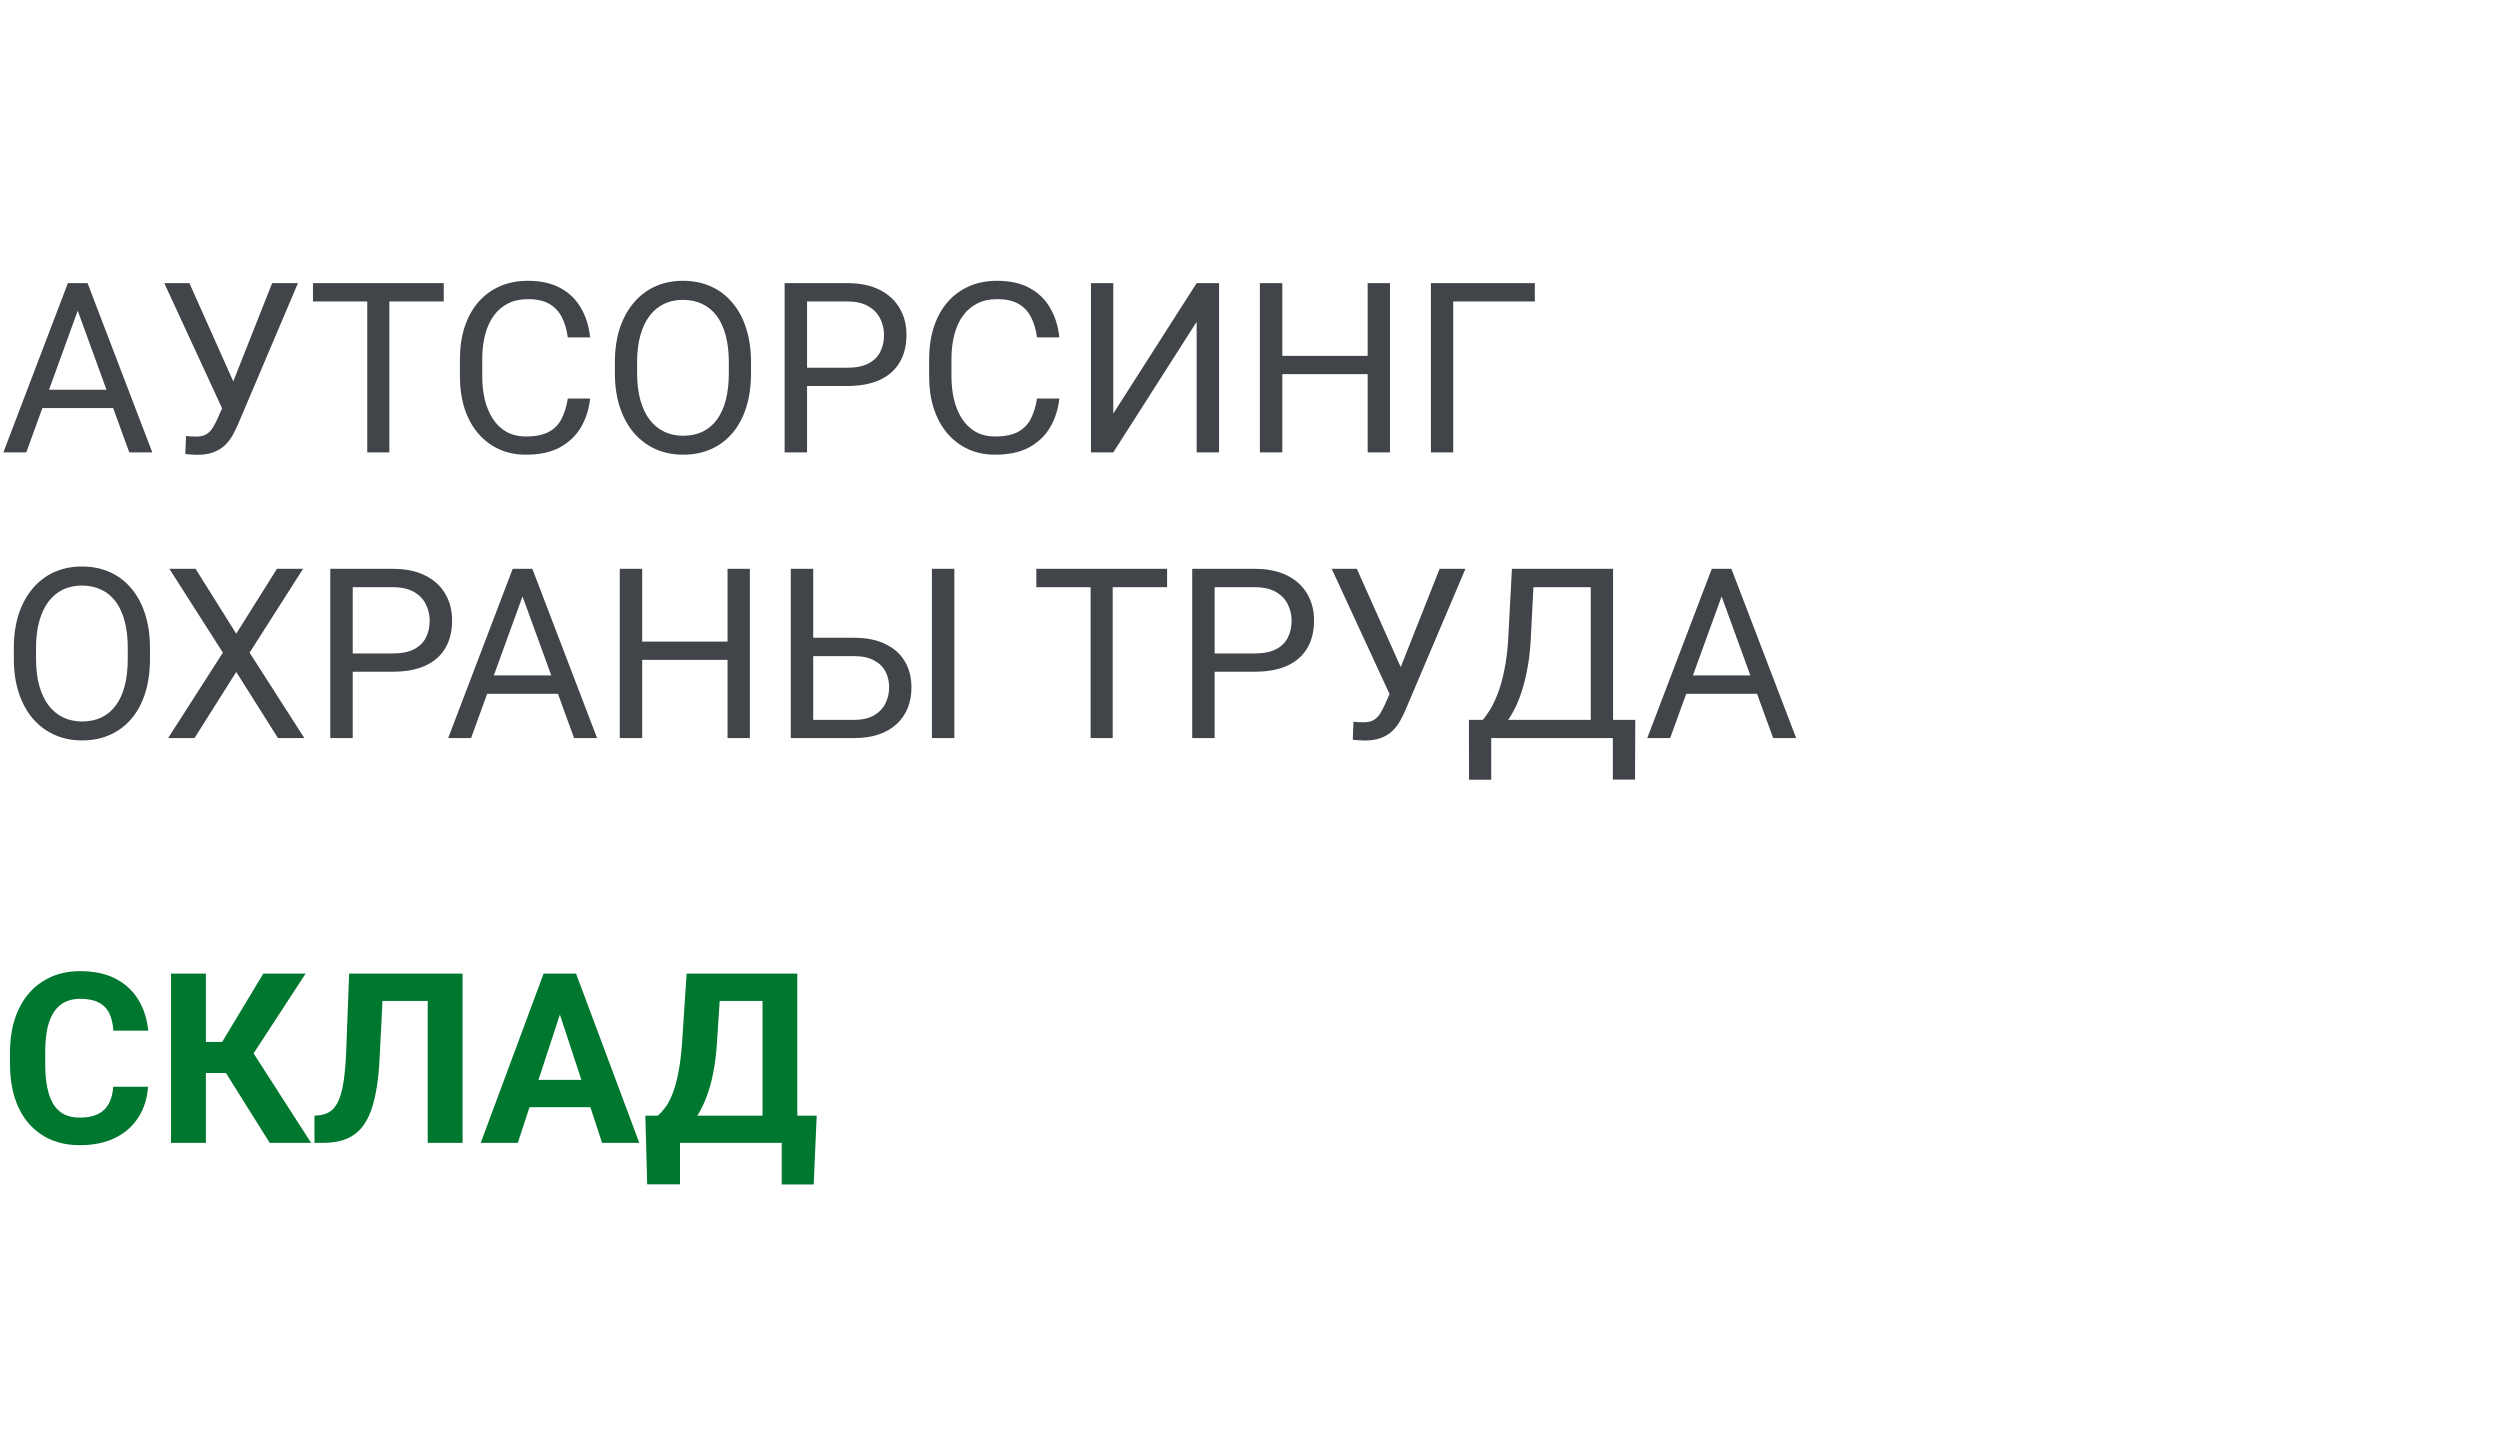
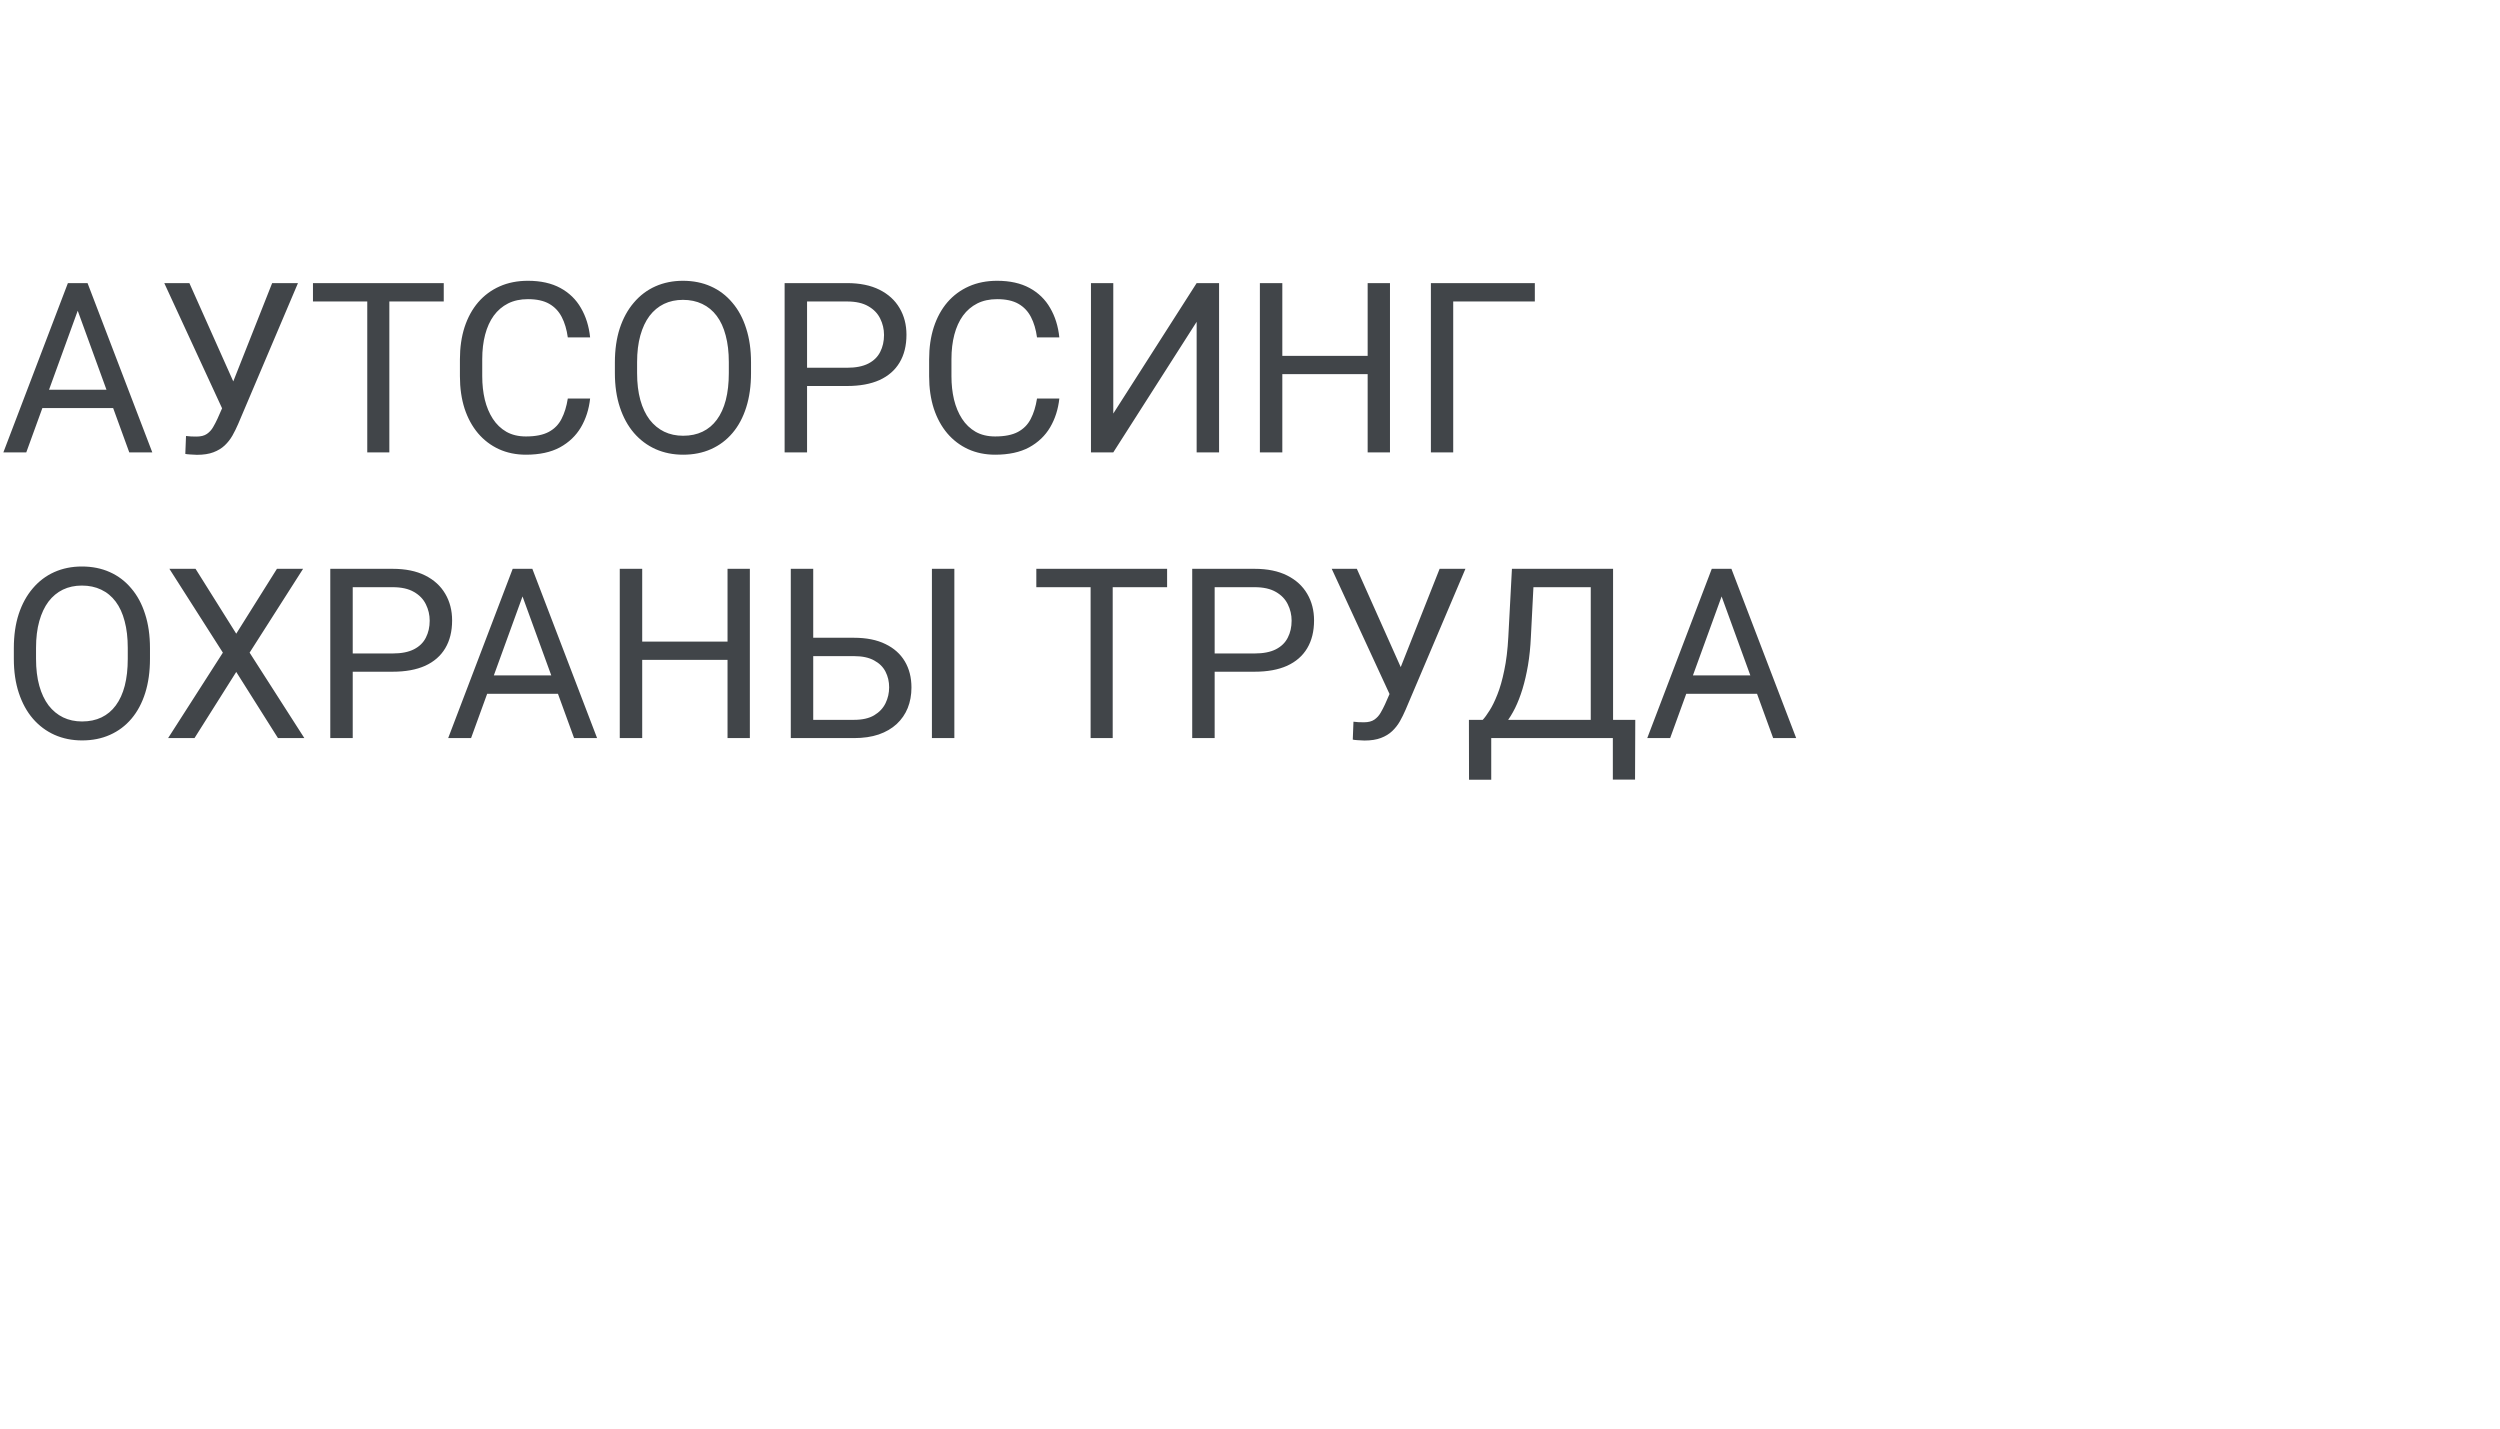
<svg xmlns="http://www.w3.org/2000/svg" width="210" height="120" viewBox="0 0 210 120" fill="none">
-   <path d="M6.914 25.041L2.207 38H0.283L5.703 23.781H6.943L6.914 25.041ZM10.859 38L6.143 25.041L6.113 23.781H7.354L12.793 38H10.859ZM10.615 32.736V34.279H2.627V32.736H10.615ZM19.102 33.283L22.861 23.781H25.029L20 35.627C19.857 35.959 19.697 36.281 19.521 36.594C19.346 36.9 19.131 37.173 18.877 37.414C18.623 37.655 18.307 37.847 17.93 37.99C17.559 38.133 17.096 38.205 16.543 38.205C16.387 38.205 16.201 38.195 15.986 38.176C15.771 38.163 15.632 38.147 15.566 38.127L15.625 36.623C15.697 36.636 15.837 36.649 16.045 36.662C16.253 36.669 16.406 36.672 16.504 36.672C16.875 36.672 17.168 36.597 17.383 36.447C17.598 36.297 17.77 36.109 17.9 35.881C18.037 35.647 18.161 35.409 18.271 35.168L19.102 33.283ZM15.908 23.781L19.863 32.639L20.332 34.387L18.75 34.504L13.799 23.781H15.908ZM32.705 23.781V38H30.85V23.781H32.705ZM37.275 23.781V25.324H26.289V23.781H37.275ZM47.695 33.478H49.57C49.473 34.377 49.215 35.181 48.799 35.891C48.382 36.6 47.793 37.163 47.031 37.58C46.27 37.99 45.319 38.195 44.18 38.195C43.346 38.195 42.588 38.039 41.904 37.727C41.227 37.414 40.645 36.971 40.156 36.398C39.668 35.819 39.29 35.126 39.023 34.318C38.763 33.505 38.633 32.6 38.633 31.604V30.188C38.633 29.191 38.763 28.29 39.023 27.482C39.29 26.669 39.671 25.972 40.166 25.393C40.667 24.813 41.27 24.367 41.973 24.055C42.676 23.742 43.467 23.586 44.346 23.586C45.42 23.586 46.328 23.788 47.07 24.191C47.812 24.595 48.389 25.155 48.799 25.871C49.215 26.581 49.473 27.404 49.57 28.342H47.695C47.604 27.678 47.435 27.108 47.188 26.633C46.94 26.151 46.589 25.78 46.133 25.52C45.677 25.259 45.081 25.129 44.346 25.129C43.714 25.129 43.158 25.249 42.676 25.49C42.2 25.731 41.8 26.073 41.475 26.516C41.156 26.958 40.915 27.489 40.752 28.107C40.589 28.726 40.508 29.413 40.508 30.168V31.604C40.508 32.3 40.579 32.954 40.723 33.566C40.872 34.178 41.097 34.715 41.397 35.178C41.696 35.64 42.077 36.005 42.539 36.272C43.001 36.532 43.548 36.662 44.18 36.662C44.98 36.662 45.618 36.535 46.094 36.281C46.569 36.027 46.927 35.663 47.168 35.188C47.415 34.712 47.591 34.143 47.695 33.478ZM63.086 30.441V31.34C63.086 32.408 62.953 33.365 62.685 34.211C62.419 35.057 62.035 35.777 61.533 36.369C61.032 36.962 60.43 37.414 59.727 37.727C59.03 38.039 58.249 38.195 57.383 38.195C56.543 38.195 55.772 38.039 55.068 37.727C54.372 37.414 53.766 36.962 53.252 36.369C52.744 35.777 52.35 35.057 52.07 34.211C51.79 33.365 51.65 32.408 51.65 31.34V30.441C51.65 29.374 51.787 28.42 52.06 27.58C52.34 26.734 52.734 26.014 53.242 25.422C53.75 24.823 54.352 24.367 55.049 24.055C55.752 23.742 56.523 23.586 57.363 23.586C58.229 23.586 59.01 23.742 59.707 24.055C60.41 24.367 61.012 24.823 61.514 25.422C62.022 26.014 62.409 26.734 62.676 27.58C62.949 28.42 63.086 29.374 63.086 30.441ZM61.221 31.34V30.422C61.221 29.576 61.133 28.827 60.957 28.176C60.788 27.525 60.537 26.978 60.205 26.535C59.873 26.092 59.466 25.757 58.984 25.529C58.509 25.301 57.969 25.188 57.363 25.188C56.777 25.188 56.247 25.301 55.772 25.529C55.303 25.757 54.899 26.092 54.56 26.535C54.228 26.978 53.971 27.525 53.789 28.176C53.607 28.827 53.516 29.576 53.516 30.422V31.34C53.516 32.193 53.607 32.948 53.789 33.605C53.971 34.257 54.232 34.807 54.57 35.256C54.915 35.699 55.322 36.034 55.791 36.262C56.266 36.49 56.797 36.603 57.383 36.603C57.995 36.603 58.538 36.49 59.014 36.262C59.489 36.034 59.889 35.699 60.215 35.256C60.547 34.807 60.797 34.257 60.967 33.605C61.136 32.948 61.221 32.193 61.221 31.34ZM71.152 32.424H67.353V30.891H71.152C71.888 30.891 72.484 30.773 72.939 30.539C73.395 30.305 73.727 29.979 73.936 29.562C74.15 29.146 74.258 28.671 74.258 28.137C74.258 27.648 74.15 27.189 73.936 26.76C73.727 26.33 73.395 25.985 72.939 25.725C72.484 25.458 71.888 25.324 71.152 25.324H67.793V38H65.908V23.781H71.152C72.227 23.781 73.135 23.967 73.877 24.338C74.619 24.709 75.182 25.223 75.566 25.881C75.951 26.532 76.143 27.277 76.143 28.117C76.143 29.029 75.951 29.807 75.566 30.451C75.182 31.096 74.619 31.587 73.877 31.926C73.135 32.258 72.227 32.424 71.152 32.424ZM87.109 33.478H88.984C88.887 34.377 88.63 35.181 88.213 35.891C87.796 36.6 87.207 37.163 86.445 37.58C85.684 37.99 84.733 38.195 83.594 38.195C82.76 38.195 82.002 38.039 81.318 37.727C80.641 37.414 80.059 36.971 79.57 36.398C79.082 35.819 78.704 35.126 78.438 34.318C78.177 33.505 78.047 32.6 78.047 31.604V30.188C78.047 29.191 78.177 28.29 78.438 27.482C78.704 26.669 79.085 25.972 79.58 25.393C80.081 24.813 80.684 24.367 81.387 24.055C82.09 23.742 82.881 23.586 83.76 23.586C84.834 23.586 85.742 23.788 86.484 24.191C87.227 24.595 87.803 25.155 88.213 25.871C88.63 26.581 88.887 27.404 88.984 28.342H87.109C87.018 27.678 86.849 27.108 86.602 26.633C86.354 26.151 86.003 25.78 85.547 25.52C85.091 25.259 84.495 25.129 83.76 25.129C83.128 25.129 82.572 25.249 82.09 25.49C81.615 25.731 81.214 26.073 80.889 26.516C80.57 26.958 80.329 27.489 80.166 28.107C80.003 28.726 79.922 29.413 79.922 30.168V31.604C79.922 32.3 79.993 32.954 80.137 33.566C80.287 34.178 80.511 34.715 80.811 35.178C81.11 35.64 81.491 36.005 81.953 36.272C82.415 36.532 82.962 36.662 83.594 36.662C84.394 36.662 85.033 36.535 85.508 36.281C85.983 36.027 86.341 35.663 86.582 35.188C86.829 34.712 87.005 34.143 87.109 33.478ZM93.516 34.738L100.518 23.781H102.402V38H100.518V27.033L93.516 38H91.641V23.781H93.516V34.738ZM115.117 29.895V31.428H107.422V29.895H115.117ZM107.715 23.781V38H105.83V23.781H107.715ZM116.758 23.781V38H114.883V23.781H116.758ZM128.926 23.781V25.324H122.07V38H120.195V23.781H128.926ZM12.598 54.441V55.34C12.598 56.408 12.464 57.365 12.197 58.211C11.93 59.057 11.546 59.777 11.045 60.369C10.544 60.962 9.941 61.414 9.238 61.727C8.542 62.039 7.76 62.195 6.895 62.195C6.055 62.195 5.283 62.039 4.58 61.727C3.883 61.414 3.278 60.962 2.764 60.369C2.256 59.777 1.862 59.057 1.582 58.211C1.302 57.365 1.162 56.408 1.162 55.34V54.441C1.162 53.374 1.299 52.42 1.572 51.58C1.852 50.734 2.246 50.014 2.754 49.422C3.262 48.823 3.864 48.367 4.561 48.055C5.264 47.742 6.035 47.586 6.875 47.586C7.741 47.586 8.522 47.742 9.219 48.055C9.922 48.367 10.524 48.823 11.025 49.422C11.533 50.014 11.921 50.734 12.188 51.58C12.461 52.42 12.598 53.374 12.598 54.441ZM10.732 55.34V54.422C10.732 53.575 10.645 52.827 10.469 52.176C10.3 51.525 10.049 50.978 9.717 50.535C9.385 50.092 8.978 49.757 8.496 49.529C8.021 49.301 7.48 49.188 6.875 49.188C6.289 49.188 5.758 49.301 5.283 49.529C4.814 49.757 4.411 50.092 4.072 50.535C3.74 50.978 3.483 51.525 3.301 52.176C3.118 52.827 3.027 53.575 3.027 54.422V55.34C3.027 56.193 3.118 56.948 3.301 57.605C3.483 58.257 3.743 58.807 4.082 59.256C4.427 59.699 4.834 60.034 5.303 60.262C5.778 60.49 6.309 60.603 6.895 60.603C7.507 60.603 8.05 60.49 8.525 60.262C9.001 60.034 9.401 59.699 9.727 59.256C10.059 58.807 10.309 58.257 10.479 57.605C10.648 56.948 10.732 56.193 10.732 55.34ZM16.426 47.781L19.844 53.23L23.262 47.781H25.459L20.967 54.822L25.566 62H23.35L19.844 56.443L16.338 62H14.121L18.721 54.822L14.229 47.781H16.426ZM32.988 56.424H29.189V54.891H32.988C33.724 54.891 34.32 54.773 34.775 54.539C35.231 54.305 35.563 53.979 35.772 53.562C35.986 53.146 36.094 52.671 36.094 52.137C36.094 51.648 35.986 51.19 35.772 50.76C35.563 50.33 35.231 49.985 34.775 49.725C34.32 49.458 33.724 49.324 32.988 49.324H29.629V62H27.744V47.781H32.988C34.062 47.781 34.971 47.967 35.713 48.338C36.455 48.709 37.018 49.223 37.402 49.881C37.786 50.532 37.978 51.277 37.978 52.117C37.978 53.029 37.786 53.807 37.402 54.451C37.018 55.096 36.455 55.587 35.713 55.926C34.971 56.258 34.062 56.424 32.988 56.424ZM44.277 49.041L39.57 62H37.647L43.066 47.781H44.307L44.277 49.041ZM48.223 62L43.506 49.041L43.477 47.781H44.717L50.156 62H48.223ZM47.978 56.736V58.279H39.99V56.736H47.978ZM61.348 53.895V55.428H53.652V53.895H61.348ZM53.945 47.781V62H52.06V47.781H53.945ZM62.988 47.781V62H61.113V47.781H62.988ZM67.861 53.572H71.738C72.78 53.572 73.659 53.748 74.375 54.1C75.091 54.445 75.635 54.93 76.006 55.555C76.377 56.18 76.562 56.912 76.562 57.752C76.562 58.377 76.458 58.95 76.25 59.471C76.042 59.985 75.732 60.434 75.322 60.818C74.912 61.196 74.408 61.489 73.809 61.697C73.21 61.899 72.519 62 71.738 62H66.426V47.781H68.311V60.467H71.738C72.435 60.467 72.998 60.34 73.428 60.086C73.864 59.825 74.183 59.487 74.385 59.07C74.587 58.654 74.688 58.208 74.688 57.732C74.688 57.257 74.587 56.821 74.385 56.424C74.183 56.027 73.864 55.711 73.428 55.477C72.998 55.236 72.435 55.115 71.738 55.115H67.861V53.572ZM80.166 47.781V62H78.281V47.781H80.166ZM93.467 47.781V62H91.611V47.781H93.467ZM98.037 47.781V49.324H87.051V47.781H98.037ZM105.391 56.424H101.592V54.891H105.391C106.126 54.891 106.722 54.773 107.178 54.539C107.633 54.305 107.965 53.979 108.174 53.562C108.389 53.146 108.496 52.671 108.496 52.137C108.496 51.648 108.389 51.19 108.174 50.76C107.965 50.33 107.633 49.985 107.178 49.725C106.722 49.458 106.126 49.324 105.391 49.324H102.031V62H100.146V47.781H105.391C106.465 47.781 107.373 47.967 108.115 48.338C108.857 48.709 109.421 49.223 109.805 49.881C110.189 50.532 110.381 51.277 110.381 52.117C110.381 53.029 110.189 53.807 109.805 54.451C109.421 55.096 108.857 55.587 108.115 55.926C107.373 56.258 106.465 56.424 105.391 56.424ZM117.168 57.283L120.928 47.781H123.096L118.066 59.627C117.923 59.959 117.764 60.281 117.588 60.594C117.412 60.9 117.197 61.173 116.943 61.414C116.689 61.655 116.374 61.847 115.996 61.99C115.625 62.133 115.163 62.205 114.609 62.205C114.453 62.205 114.268 62.195 114.053 62.176C113.838 62.163 113.698 62.147 113.633 62.127L113.691 60.623C113.763 60.636 113.903 60.649 114.111 60.662C114.32 60.669 114.473 60.672 114.57 60.672C114.941 60.672 115.234 60.597 115.449 60.447C115.664 60.297 115.837 60.109 115.967 59.881C116.104 59.647 116.227 59.409 116.338 59.168L117.168 57.283ZM113.975 47.781L117.93 56.639L118.398 58.387L116.816 58.504L111.865 47.781H113.975ZM135.723 60.467V62H124.961V60.467H135.723ZM125.264 60.467V65.496H123.398L123.389 60.467H125.264ZM137.363 60.467L137.344 65.486H135.479V60.467H137.363ZM133.877 47.781V49.324H127.646V47.781H133.877ZM135.498 47.781V62H133.623V47.781H135.498ZM127.002 47.781H128.887L128.594 53.504C128.555 54.363 128.473 55.158 128.35 55.887C128.226 56.609 128.073 57.27 127.891 57.869C127.708 58.468 127.5 59.005 127.266 59.48C127.031 59.949 126.781 60.356 126.514 60.701C126.247 61.04 125.967 61.32 125.674 61.541C125.387 61.756 125.098 61.909 124.805 62H123.945V60.467H124.551C124.72 60.285 124.912 60.021 125.127 59.676C125.348 59.331 125.566 58.885 125.781 58.338C126.003 57.785 126.195 57.111 126.357 56.316C126.527 55.522 126.641 54.585 126.699 53.504L127.002 47.781ZM145 49.041L140.293 62H138.369L143.789 47.781H145.029L145 49.041ZM148.945 62L144.229 49.041L144.199 47.781H145.439L150.879 62H148.945ZM148.701 56.736V58.279H140.713V56.736H148.701Z" fill="#414549" />
-   <path d="M9.512 91.283H12.432C12.373 92.24 12.109 93.09 11.641 93.832C11.178 94.574 10.531 95.154 9.697 95.57C8.87 95.987 7.874 96.195 6.709 96.195C5.798 96.195 4.98 96.039 4.258 95.727C3.535 95.408 2.917 94.952 2.402 94.359C1.895 93.767 1.507 93.051 1.24 92.211C0.973 91.371 0.84 90.43 0.84 89.389V88.402C0.84 87.361 0.977 86.42 1.25 85.58C1.53 84.734 1.927 84.014 2.441 83.422C2.962 82.829 3.584 82.374 4.307 82.055C5.029 81.736 5.837 81.576 6.729 81.576C7.913 81.576 8.913 81.791 9.727 82.221C10.547 82.65 11.182 83.243 11.631 83.998C12.087 84.753 12.36 85.613 12.451 86.576H9.521C9.489 86.003 9.375 85.518 9.18 85.121C8.984 84.717 8.688 84.415 8.291 84.213C7.9 84.005 7.38 83.9 6.729 83.9C6.24 83.9 5.814 83.992 5.449 84.174C5.085 84.356 4.779 84.633 4.531 85.004C4.284 85.375 4.098 85.844 3.975 86.41C3.857 86.97 3.799 87.628 3.799 88.383V89.389C3.799 90.124 3.854 90.772 3.965 91.332C4.076 91.885 4.245 92.354 4.473 92.738C4.707 93.116 5.007 93.402 5.371 93.598C5.742 93.787 6.188 93.881 6.709 93.881C7.321 93.881 7.826 93.783 8.223 93.588C8.62 93.393 8.923 93.103 9.131 92.719C9.346 92.335 9.473 91.856 9.512 91.283ZM17.295 81.781V96H14.365V81.781H17.295ZM25.674 81.781L20.225 90.131H16.641L16.27 87.523H18.662L22.119 81.781H25.674ZM22.656 96L18.672 89.643L20.703 87.553L26.133 96H22.656ZM36.768 81.781V84.076H29.697V81.781H36.768ZM38.857 81.781V96H35.928V81.781H38.857ZM29.326 81.781H32.246L31.885 88.92C31.833 89.988 31.732 90.915 31.582 91.703C31.439 92.491 31.244 93.162 30.996 93.715C30.749 94.262 30.443 94.704 30.078 95.043C29.72 95.375 29.297 95.619 28.809 95.775C28.32 95.925 27.764 96 27.139 96H26.416V93.715L26.787 93.686C27.106 93.653 27.386 93.568 27.627 93.432C27.868 93.295 28.073 93.09 28.242 92.816C28.418 92.543 28.561 92.195 28.672 91.772C28.789 91.342 28.88 90.818 28.945 90.199C29.017 89.581 29.066 88.858 29.092 88.031L29.326 81.781ZM47.363 84.213L43.496 96H40.381L45.664 81.781H47.647L47.363 84.213ZM50.576 96L46.699 84.213L46.387 81.781H48.389L53.701 96H50.576ZM50.4 90.707V93.002H42.891V90.707H50.4ZM66.494 93.715V96H56.25V93.715H66.494ZM57.119 93.715V99.486H54.365L54.209 93.715H57.119ZM68.603 93.715L68.35 99.496H65.664V93.715H68.603ZM64.883 81.781V84.076H58.037V81.781H64.883ZM66.973 81.781V96H64.053V81.781H66.973ZM57.676 81.781H60.605L60.225 87.572C60.166 88.529 60.062 89.376 59.912 90.111C59.769 90.841 59.593 91.482 59.385 92.035C59.183 92.588 58.958 93.074 58.711 93.49C58.464 93.9 58.203 94.258 57.93 94.564C57.656 94.864 57.38 95.131 57.1 95.365C56.82 95.593 56.546 95.805 56.279 96H54.6V93.715H55.254C55.443 93.559 55.641 93.344 55.85 93.07C56.065 92.797 56.266 92.429 56.455 91.967C56.65 91.498 56.82 90.906 56.963 90.189C57.113 89.473 57.223 88.601 57.295 87.572L57.676 81.781Z" fill="#00772E" />
+   <path d="M6.914 25.041L2.207 38H0.283L5.703 23.781H6.943L6.914 25.041ZM10.859 38L6.143 25.041L6.113 23.781H7.354L12.793 38H10.859ZM10.615 32.736V34.279H2.627V32.736H10.615ZM19.102 33.283L22.861 23.781H25.029L20 35.627C19.857 35.959 19.697 36.281 19.521 36.594C19.346 36.9 19.131 37.173 18.877 37.414C18.623 37.655 18.307 37.847 17.93 37.99C17.559 38.133 17.096 38.205 16.543 38.205C16.387 38.205 16.201 38.195 15.986 38.176C15.771 38.163 15.632 38.147 15.566 38.127L15.625 36.623C15.697 36.636 15.837 36.649 16.045 36.662C16.253 36.669 16.406 36.672 16.504 36.672C16.875 36.672 17.168 36.597 17.383 36.447C17.598 36.297 17.77 36.109 17.9 35.881C18.037 35.647 18.161 35.409 18.271 35.168L19.102 33.283ZM15.908 23.781L19.863 32.639L20.332 34.387L18.75 34.504L13.799 23.781H15.908ZM32.705 23.781V38H30.85V23.781H32.705ZM37.275 23.781V25.324H26.289V23.781H37.275ZM47.695 33.478H49.57C49.473 34.377 49.215 35.181 48.799 35.891C48.382 36.6 47.793 37.163 47.031 37.58C46.27 37.99 45.319 38.195 44.18 38.195C43.346 38.195 42.588 38.039 41.904 37.727C41.227 37.414 40.645 36.971 40.156 36.398C39.668 35.819 39.29 35.126 39.023 34.318C38.763 33.505 38.633 32.6 38.633 31.604V30.188C38.633 29.191 38.763 28.29 39.023 27.482C39.29 26.669 39.671 25.972 40.166 25.393C40.667 24.813 41.27 24.367 41.973 24.055C42.676 23.742 43.467 23.586 44.346 23.586C45.42 23.586 46.328 23.788 47.07 24.191C47.812 24.595 48.389 25.155 48.799 25.871C49.215 26.581 49.473 27.404 49.57 28.342H47.695C47.604 27.678 47.435 27.108 47.188 26.633C46.94 26.151 46.589 25.78 46.133 25.52C45.677 25.259 45.081 25.129 44.346 25.129C43.714 25.129 43.158 25.249 42.676 25.49C42.2 25.731 41.8 26.073 41.475 26.516C41.156 26.958 40.915 27.489 40.752 28.107C40.589 28.726 40.508 29.413 40.508 30.168V31.604C40.508 32.3 40.579 32.954 40.723 33.566C40.872 34.178 41.097 34.715 41.397 35.178C41.696 35.64 42.077 36.005 42.539 36.272C43.001 36.532 43.548 36.662 44.18 36.662C44.98 36.662 45.618 36.535 46.094 36.281C46.569 36.027 46.927 35.663 47.168 35.188C47.415 34.712 47.591 34.143 47.695 33.478ZM63.086 30.441V31.34C63.086 32.408 62.953 33.365 62.685 34.211C62.419 35.057 62.035 35.777 61.533 36.369C61.032 36.962 60.43 37.414 59.727 37.727C59.03 38.039 58.249 38.195 57.383 38.195C56.543 38.195 55.772 38.039 55.068 37.727C54.372 37.414 53.766 36.962 53.252 36.369C52.744 35.777 52.35 35.057 52.07 34.211C51.79 33.365 51.65 32.408 51.65 31.34V30.441C51.65 29.374 51.787 28.42 52.06 27.58C52.34 26.734 52.734 26.014 53.242 25.422C53.75 24.823 54.352 24.367 55.049 24.055C55.752 23.742 56.523 23.586 57.363 23.586C58.229 23.586 59.01 23.742 59.707 24.055C60.41 24.367 61.012 24.823 61.514 25.422C62.022 26.014 62.409 26.734 62.676 27.58C62.949 28.42 63.086 29.374 63.086 30.441ZM61.221 31.34V30.422C61.221 29.576 61.133 28.827 60.957 28.176C60.788 27.525 60.537 26.978 60.205 26.535C59.873 26.092 59.466 25.757 58.984 25.529C58.509 25.301 57.969 25.188 57.363 25.188C56.777 25.188 56.247 25.301 55.772 25.529C55.303 25.757 54.899 26.092 54.56 26.535C54.228 26.978 53.971 27.525 53.789 28.176C53.607 28.827 53.516 29.576 53.516 30.422V31.34C53.516 32.193 53.607 32.948 53.789 33.605C53.971 34.257 54.232 34.807 54.57 35.256C54.915 35.699 55.322 36.034 55.791 36.262C56.266 36.49 56.797 36.603 57.383 36.603C57.995 36.603 58.538 36.49 59.014 36.262C59.489 36.034 59.889 35.699 60.215 35.256C60.547 34.807 60.797 34.257 60.967 33.605C61.136 32.948 61.221 32.193 61.221 31.34ZM71.152 32.424H67.353V30.891H71.152C71.888 30.891 72.484 30.773 72.939 30.539C73.395 30.305 73.727 29.979 73.936 29.562C74.15 29.146 74.258 28.671 74.258 28.137C74.258 27.648 74.15 27.189 73.936 26.76C73.727 26.33 73.395 25.985 72.939 25.725C72.484 25.458 71.888 25.324 71.152 25.324H67.793V38H65.908V23.781H71.152C72.227 23.781 73.135 23.967 73.877 24.338C74.619 24.709 75.182 25.223 75.566 25.881C75.951 26.532 76.143 27.277 76.143 28.117C76.143 29.029 75.951 29.807 75.566 30.451C75.182 31.096 74.619 31.587 73.877 31.926C73.135 32.258 72.227 32.424 71.152 32.424ZM87.109 33.478H88.984C88.887 34.377 88.63 35.181 88.213 35.891C87.796 36.6 87.207 37.163 86.445 37.58C85.684 37.99 84.733 38.195 83.594 38.195C82.76 38.195 82.002 38.039 81.318 37.727C80.641 37.414 80.059 36.971 79.57 36.398C79.082 35.819 78.704 35.126 78.438 34.318C78.177 33.505 78.047 32.6 78.047 31.604V30.188C78.047 29.191 78.177 28.29 78.438 27.482C78.704 26.669 79.085 25.972 79.58 25.393C80.081 24.813 80.684 24.367 81.387 24.055C82.09 23.742 82.881 23.586 83.76 23.586C84.834 23.586 85.742 23.788 86.484 24.191C87.227 24.595 87.803 25.155 88.213 25.871C88.63 26.581 88.887 27.404 88.984 28.342H87.109C87.018 27.678 86.849 27.108 86.602 26.633C86.354 26.151 86.003 25.78 85.547 25.52C85.091 25.259 84.495 25.129 83.76 25.129C83.128 25.129 82.572 25.249 82.09 25.49C81.615 25.731 81.214 26.073 80.889 26.516C80.57 26.958 80.329 27.489 80.166 28.107C80.003 28.726 79.922 29.413 79.922 30.168V31.604C79.922 32.3 79.993 32.954 80.137 33.566C80.287 34.178 80.511 34.715 80.811 35.178C81.11 35.64 81.491 36.005 81.953 36.272C82.415 36.532 82.962 36.662 83.594 36.662C84.394 36.662 85.033 36.535 85.508 36.281C85.983 36.027 86.341 35.663 86.582 35.188C86.829 34.712 87.005 34.143 87.109 33.478ZM93.516 34.738L100.518 23.781H102.402V38H100.518V27.033L93.516 38H91.641V23.781H93.516V34.738ZM115.117 29.895V31.428H107.422V29.895H115.117ZM107.715 23.781V38H105.83V23.781H107.715ZM116.758 23.781V38H114.883V23.781H116.758ZM128.926 23.781V25.324H122.07V38H120.195V23.781H128.926ZM12.598 54.441V55.34C12.598 56.408 12.464 57.365 12.197 58.211C11.93 59.057 11.546 59.777 11.045 60.369C10.544 60.962 9.941 61.414 9.238 61.727C8.542 62.039 7.76 62.195 6.895 62.195C6.055 62.195 5.283 62.039 4.58 61.727C3.883 61.414 3.278 60.962 2.764 60.369C2.256 59.777 1.862 59.057 1.582 58.211C1.302 57.365 1.162 56.408 1.162 55.34V54.441C1.162 53.374 1.299 52.42 1.572 51.58C1.852 50.734 2.246 50.014 2.754 49.422C3.262 48.823 3.864 48.367 4.561 48.055C5.264 47.742 6.035 47.586 6.875 47.586C7.741 47.586 8.522 47.742 9.219 48.055C9.922 48.367 10.524 48.823 11.025 49.422C11.533 50.014 11.921 50.734 12.188 51.58C12.461 52.42 12.598 53.374 12.598 54.441ZM10.732 55.34V54.422C10.732 53.575 10.645 52.827 10.469 52.176C10.3 51.525 10.049 50.978 9.717 50.535C9.385 50.092 8.978 49.757 8.496 49.529C8.021 49.301 7.48 49.188 6.875 49.188C6.289 49.188 5.758 49.301 5.283 49.529C4.814 49.757 4.411 50.092 4.072 50.535C3.74 50.978 3.483 51.525 3.301 52.176C3.118 52.827 3.027 53.575 3.027 54.422V55.34C3.027 56.193 3.118 56.948 3.301 57.605C3.483 58.257 3.743 58.807 4.082 59.256C4.427 59.699 4.834 60.034 5.303 60.262C5.778 60.49 6.309 60.603 6.895 60.603C7.507 60.603 8.05 60.49 8.525 60.262C9.001 60.034 9.401 59.699 9.727 59.256C10.059 58.807 10.309 58.257 10.479 57.605C10.648 56.948 10.732 56.193 10.732 55.34ZM16.426 47.781L19.844 53.23L23.262 47.781H25.459L20.967 54.822L25.566 62H23.35L19.844 56.443L16.338 62H14.121L18.721 54.822L14.229 47.781H16.426ZM32.988 56.424H29.189V54.891H32.988C33.724 54.891 34.32 54.773 34.775 54.539C35.231 54.305 35.563 53.979 35.772 53.562C35.986 53.146 36.094 52.671 36.094 52.137C36.094 51.648 35.986 51.19 35.772 50.76C35.563 50.33 35.231 49.985 34.775 49.725C34.32 49.458 33.724 49.324 32.988 49.324H29.629V62H27.744V47.781H32.988C34.062 47.781 34.971 47.967 35.713 48.338C36.455 48.709 37.018 49.223 37.402 49.881C37.786 50.532 37.978 51.277 37.978 52.117C37.978 53.029 37.786 53.807 37.402 54.451C37.018 55.096 36.455 55.587 35.713 55.926C34.971 56.258 34.062 56.424 32.988 56.424ZM44.277 49.041L39.57 62H37.647L43.066 47.781H44.307L44.277 49.041ZM48.223 62L43.506 49.041L43.477 47.781H44.717L50.156 62H48.223ZM47.978 56.736V58.279H39.99V56.736H47.978ZM61.348 53.895V55.428H53.652V53.895H61.348ZM53.945 47.781V62H52.06V47.781ZM62.988 47.781V62H61.113V47.781H62.988ZM67.861 53.572H71.738C72.78 53.572 73.659 53.748 74.375 54.1C75.091 54.445 75.635 54.93 76.006 55.555C76.377 56.18 76.562 56.912 76.562 57.752C76.562 58.377 76.458 58.95 76.25 59.471C76.042 59.985 75.732 60.434 75.322 60.818C74.912 61.196 74.408 61.489 73.809 61.697C73.21 61.899 72.519 62 71.738 62H66.426V47.781H68.311V60.467H71.738C72.435 60.467 72.998 60.34 73.428 60.086C73.864 59.825 74.183 59.487 74.385 59.07C74.587 58.654 74.688 58.208 74.688 57.732C74.688 57.257 74.587 56.821 74.385 56.424C74.183 56.027 73.864 55.711 73.428 55.477C72.998 55.236 72.435 55.115 71.738 55.115H67.861V53.572ZM80.166 47.781V62H78.281V47.781H80.166ZM93.467 47.781V62H91.611V47.781H93.467ZM98.037 47.781V49.324H87.051V47.781H98.037ZM105.391 56.424H101.592V54.891H105.391C106.126 54.891 106.722 54.773 107.178 54.539C107.633 54.305 107.965 53.979 108.174 53.562C108.389 53.146 108.496 52.671 108.496 52.137C108.496 51.648 108.389 51.19 108.174 50.76C107.965 50.33 107.633 49.985 107.178 49.725C106.722 49.458 106.126 49.324 105.391 49.324H102.031V62H100.146V47.781H105.391C106.465 47.781 107.373 47.967 108.115 48.338C108.857 48.709 109.421 49.223 109.805 49.881C110.189 50.532 110.381 51.277 110.381 52.117C110.381 53.029 110.189 53.807 109.805 54.451C109.421 55.096 108.857 55.587 108.115 55.926C107.373 56.258 106.465 56.424 105.391 56.424ZM117.168 57.283L120.928 47.781H123.096L118.066 59.627C117.923 59.959 117.764 60.281 117.588 60.594C117.412 60.9 117.197 61.173 116.943 61.414C116.689 61.655 116.374 61.847 115.996 61.99C115.625 62.133 115.163 62.205 114.609 62.205C114.453 62.205 114.268 62.195 114.053 62.176C113.838 62.163 113.698 62.147 113.633 62.127L113.691 60.623C113.763 60.636 113.903 60.649 114.111 60.662C114.32 60.669 114.473 60.672 114.57 60.672C114.941 60.672 115.234 60.597 115.449 60.447C115.664 60.297 115.837 60.109 115.967 59.881C116.104 59.647 116.227 59.409 116.338 59.168L117.168 57.283ZM113.975 47.781L117.93 56.639L118.398 58.387L116.816 58.504L111.865 47.781H113.975ZM135.723 60.467V62H124.961V60.467H135.723ZM125.264 60.467V65.496H123.398L123.389 60.467H125.264ZM137.363 60.467L137.344 65.486H135.479V60.467H137.363ZM133.877 47.781V49.324H127.646V47.781H133.877ZM135.498 47.781V62H133.623V47.781H135.498ZM127.002 47.781H128.887L128.594 53.504C128.555 54.363 128.473 55.158 128.35 55.887C128.226 56.609 128.073 57.27 127.891 57.869C127.708 58.468 127.5 59.005 127.266 59.48C127.031 59.949 126.781 60.356 126.514 60.701C126.247 61.04 125.967 61.32 125.674 61.541C125.387 61.756 125.098 61.909 124.805 62H123.945V60.467H124.551C124.72 60.285 124.912 60.021 125.127 59.676C125.348 59.331 125.566 58.885 125.781 58.338C126.003 57.785 126.195 57.111 126.357 56.316C126.527 55.522 126.641 54.585 126.699 53.504L127.002 47.781ZM145 49.041L140.293 62H138.369L143.789 47.781H145.029L145 49.041ZM148.945 62L144.229 49.041L144.199 47.781H145.439L150.879 62H148.945ZM148.701 56.736V58.279H140.713V56.736H148.701Z" fill="#414549" />
</svg>